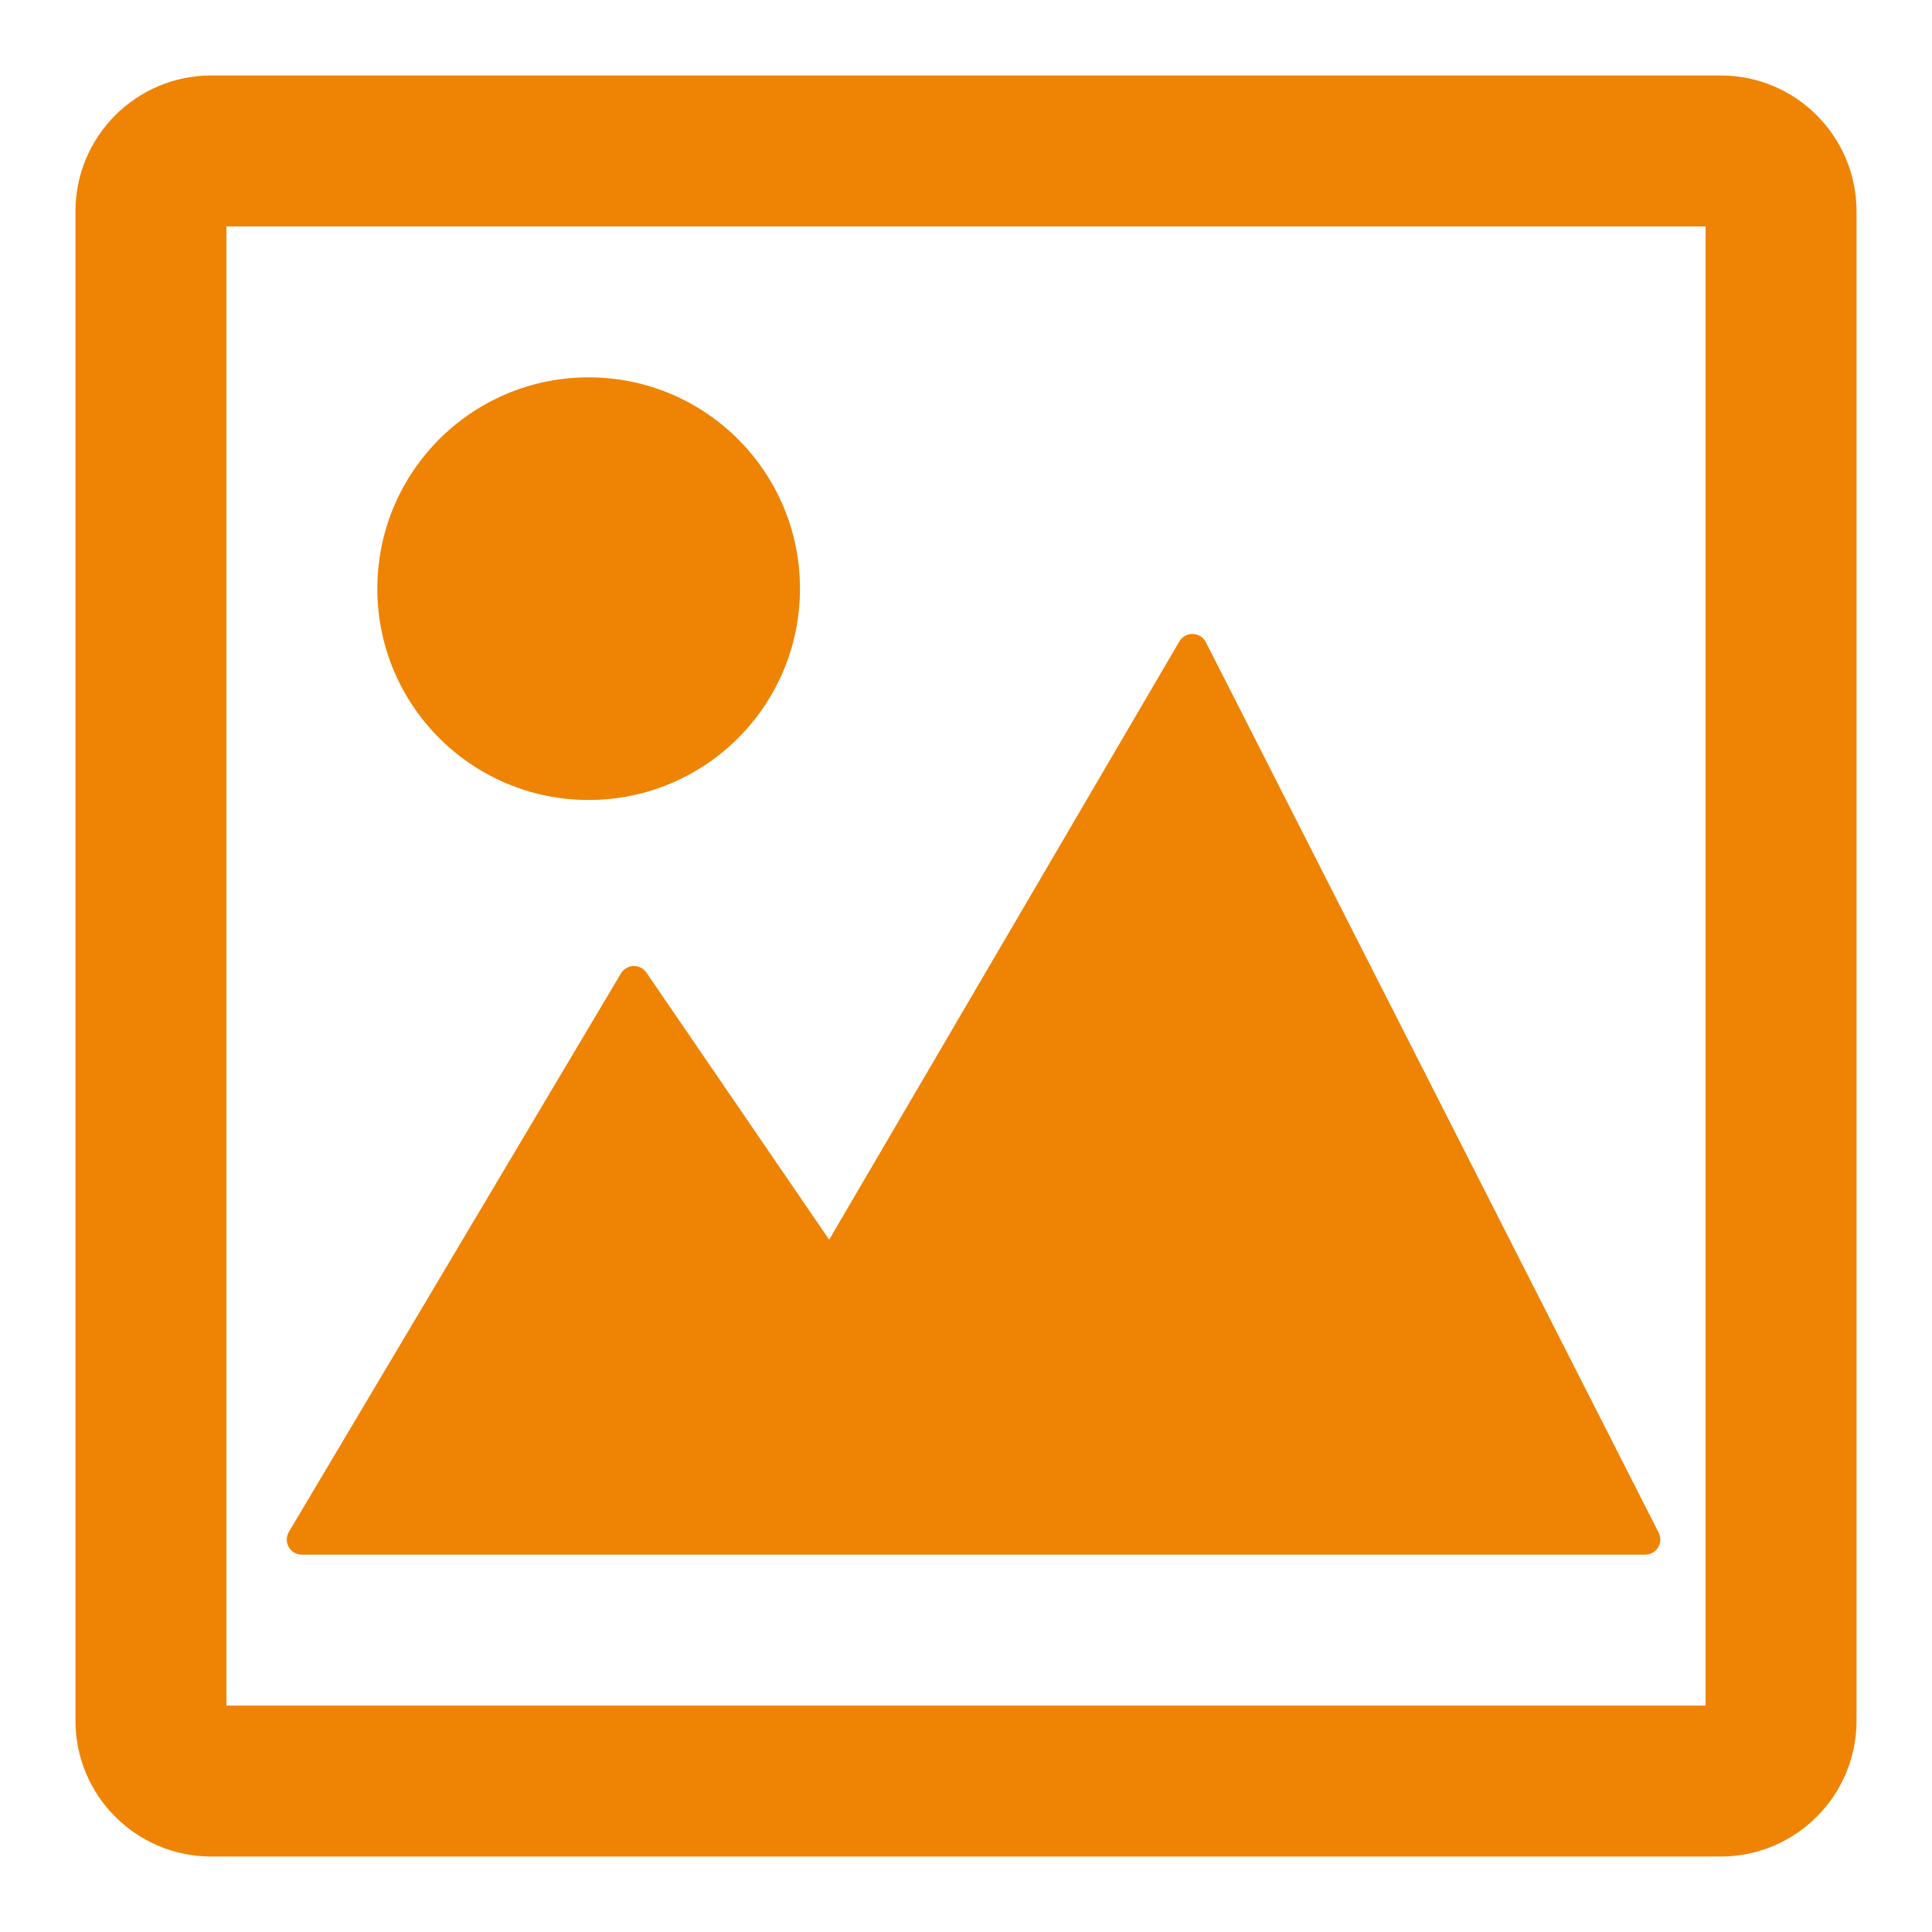
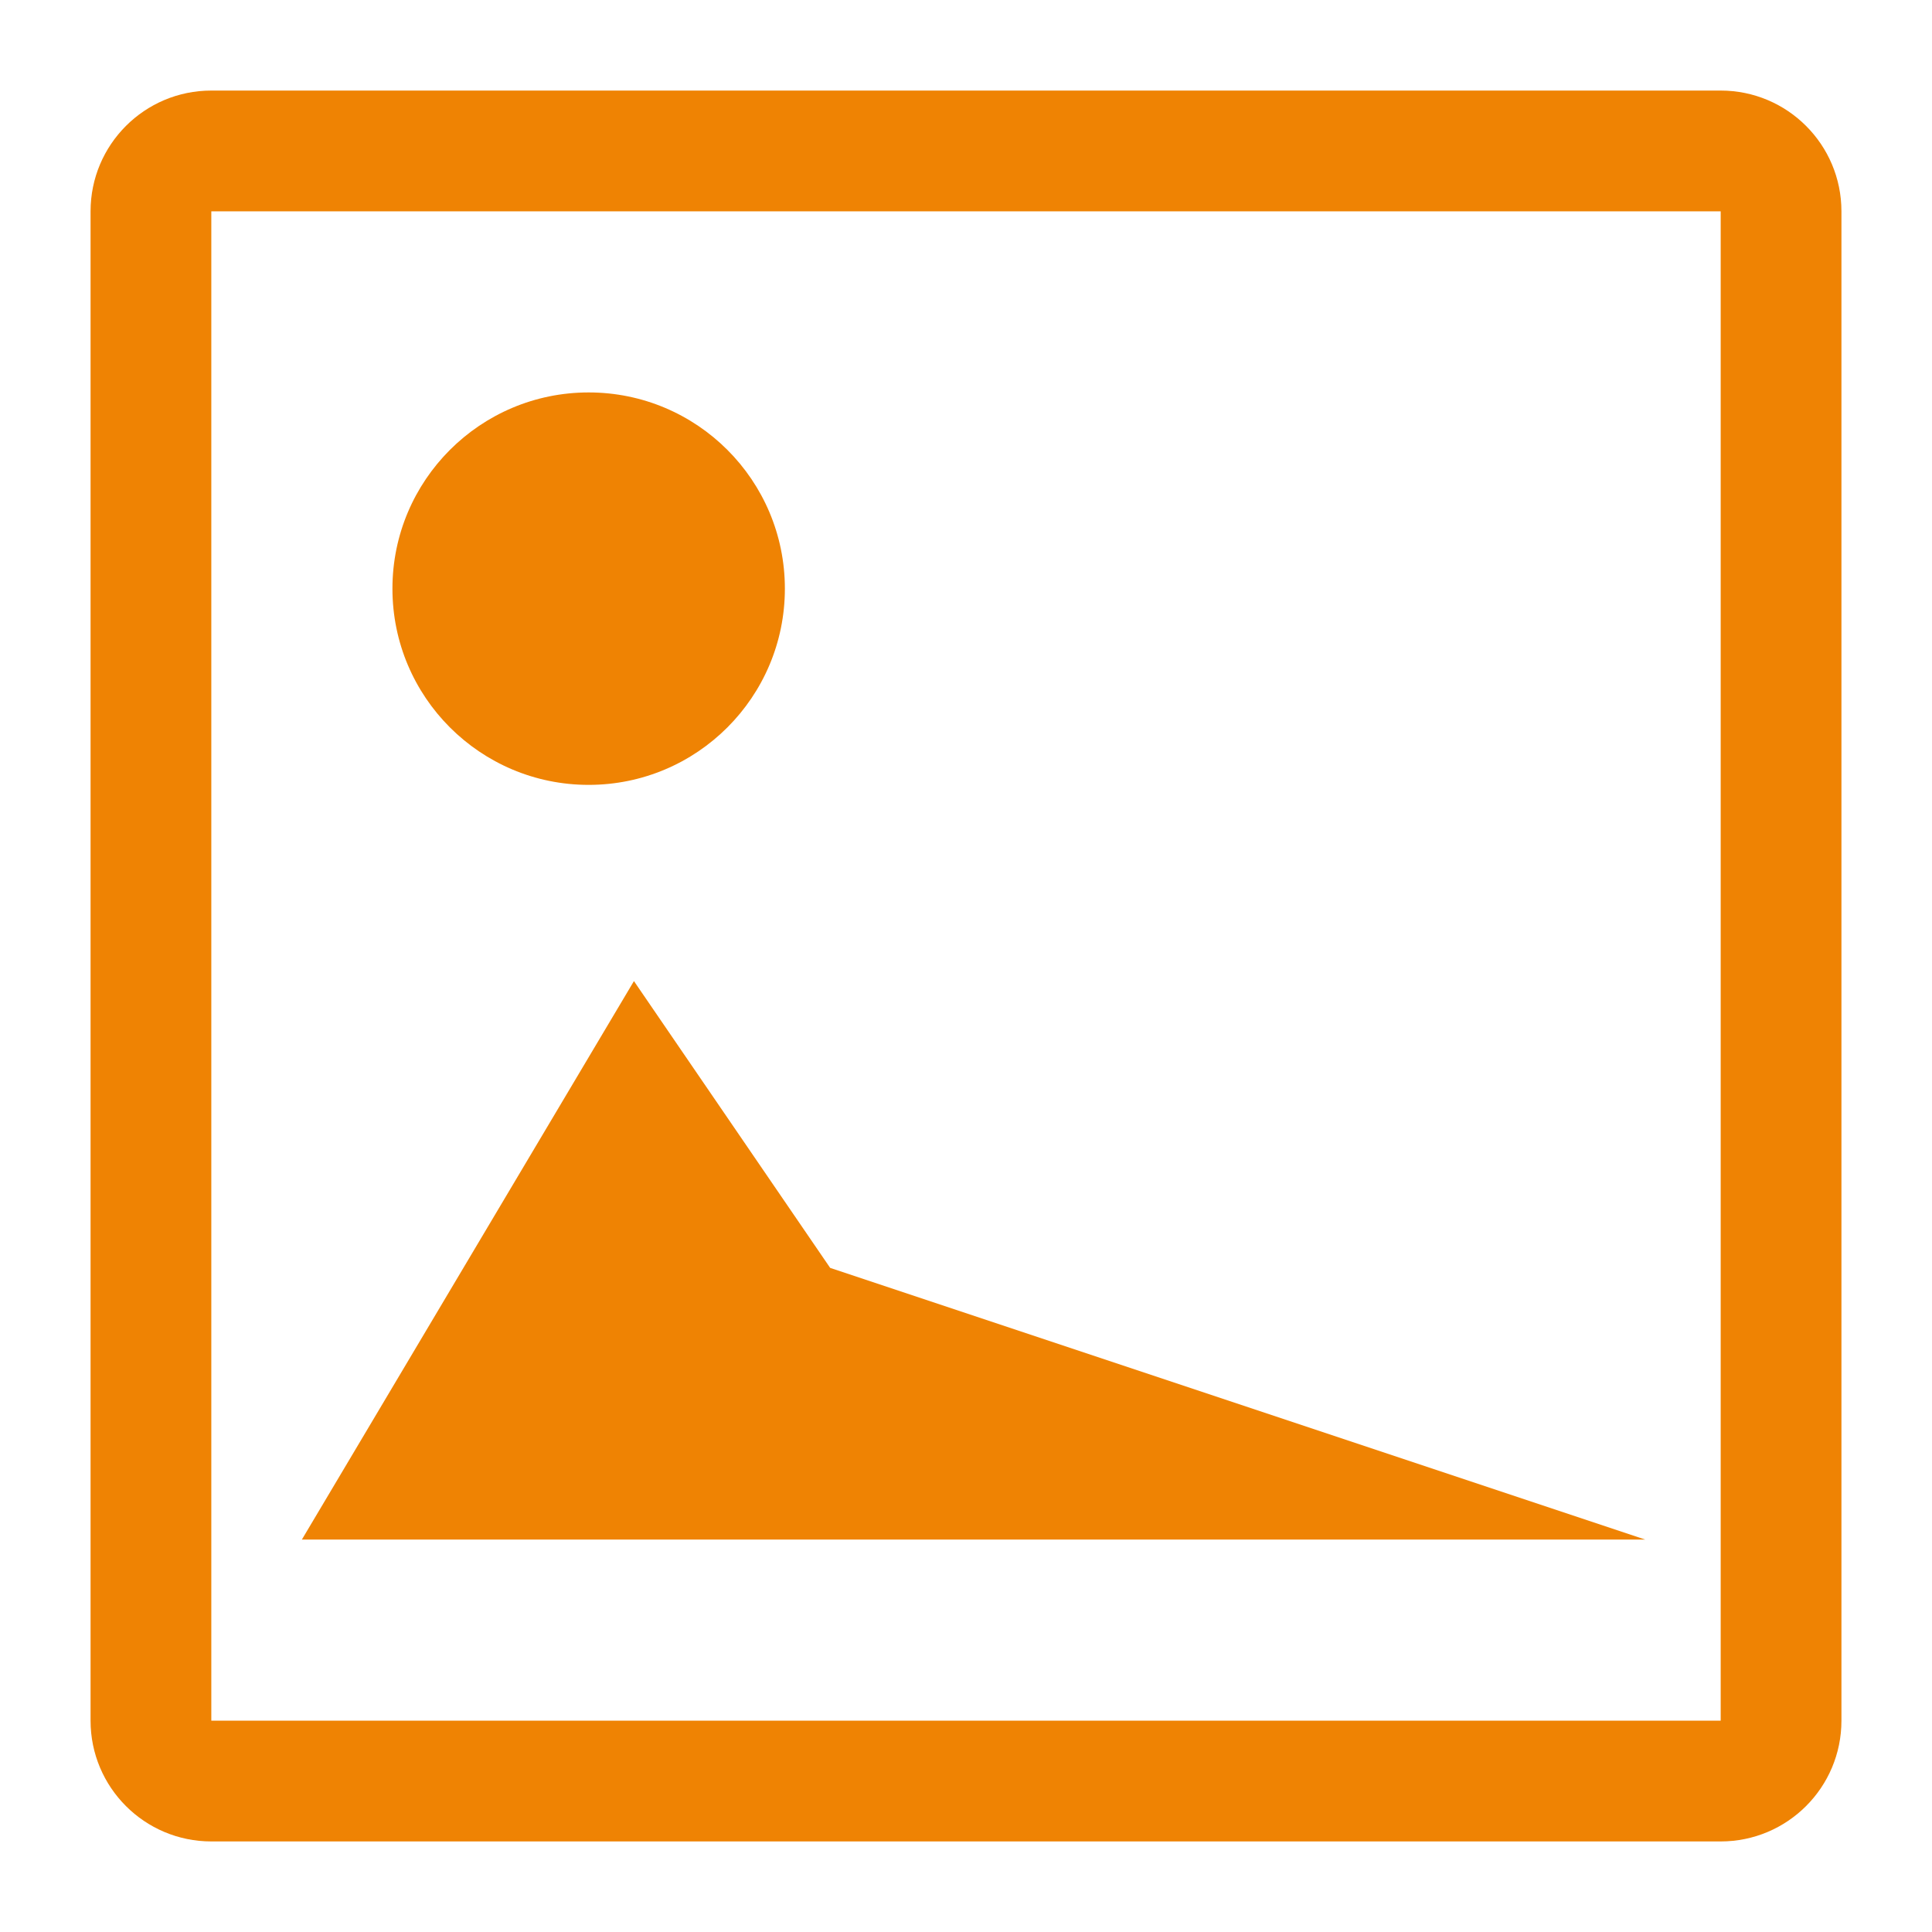
<svg xmlns="http://www.w3.org/2000/svg" width="64" height="64" viewBox="0 0 64 64" fill="none">
-   <path fill-rule="evenodd" clip-rule="evenodd" d="M3 7C3 4.791 4.791 3 7 3H57C59.209 3 61 4.791 61 7V57C61 59.209 59.209 61 57 61H7C4.791 61 3 59.209 3 57V7ZM7 7H57V57H7V7ZM26 19.5C26 23.09 23.09 26 19.5 26C15.91 26 13 23.09 13 19.5C13 15.91 15.91 13 19.5 13C23.09 13 26 15.91 26 19.5ZM21 32.5L10 51H54.5L39.5 21.5L27.5 42L21 32.5Z" fill="#EF8303" />
-   <path d="M57 7H57.5C57.5 6.724 57.276 6.5 57 6.5V7ZM7 7V6.5C6.724 6.5 6.5 6.724 6.5 7H7ZM57 57V57.5C57.276 57.5 57.5 57.276 57.5 57H57ZM7 57H6.5C6.5 57.276 6.724 57.5 7 57.5V57ZM10 51L9.57 50.745C9.478 50.899 9.476 51.091 9.565 51.247C9.654 51.404 9.82 51.5 10 51.5V51ZM21 32.5L21.413 32.218C21.316 32.077 21.155 31.995 20.984 32C20.814 32.006 20.657 32.098 20.57 32.245L21 32.5ZM54.5 51V51.5C54.674 51.5 54.835 51.41 54.926 51.261C55.017 51.113 55.025 50.928 54.946 50.773L54.5 51ZM39.5 21.5L39.946 21.273C39.863 21.11 39.698 21.006 39.515 21C39.332 20.995 39.161 21.09 39.069 21.247L39.5 21.5ZM27.5 42L27.087 42.282C27.184 42.424 27.346 42.506 27.518 42.5C27.689 42.494 27.845 42.4 27.931 42.253L27.5 42ZM7 2.5C4.515 2.5 2.5 4.515 2.5 7H3.5C3.5 5.067 5.067 3.5 7 3.5V2.5ZM57 2.5H7V3.5H57V2.5ZM61.5 7C61.5 4.515 59.485 2.5 57 2.5V3.5C58.933 3.5 60.5 5.067 60.5 7H61.5ZM61.5 57V7H60.5V57H61.5ZM57 61.5C59.485 61.5 61.5 59.485 61.5 57H60.5C60.5 58.933 58.933 60.5 57 60.5V61.5ZM7 61.5H57V60.5H7V61.5ZM2.5 57C2.5 59.485 4.515 61.5 7 61.5V60.5C5.067 60.5 3.5 58.933 3.5 57H2.5ZM2.5 7V57H3.5V7H2.5ZM57 6.5H7V7.5H57V6.5ZM57.5 57V7H56.5V57H57.5ZM7 57.5H57V56.5H7V57.5ZM6.5 7V57H7.5V7H6.5ZM19.5 26.5C23.366 26.5 26.5 23.366 26.5 19.5H25.5C25.5 22.814 22.814 25.5 19.5 25.5V26.5ZM12.5 19.5C12.5 23.366 15.634 26.5 19.5 26.5V25.5C16.186 25.5 13.5 22.814 13.5 19.5H12.5ZM19.5 12.5C15.634 12.5 12.5 15.634 12.5 19.5H13.5C13.5 16.186 16.186 13.5 19.5 13.5V12.5ZM26.5 19.5C26.5 15.634 23.366 12.5 19.5 12.5V13.5C22.814 13.5 25.5 16.186 25.5 19.5H26.5ZM10.43 51.255L21.43 32.755L20.57 32.245L9.57 50.745L10.43 51.255ZM54.5 50.5H10V51.5H54.5V50.5ZM39.054 21.727L54.054 51.227L54.946 50.773L39.946 21.273L39.054 21.727ZM27.931 42.253L39.931 21.753L39.069 21.247L27.069 41.747L27.931 42.253ZM20.587 32.782L27.087 42.282L27.913 41.718L21.413 32.218L20.587 32.782Z" fill="#EF8303" />
+   <path fill-rule="evenodd" clip-rule="evenodd" d="M3 7C3 4.791 4.791 3 7 3H57C59.209 3 61 4.791 61 7V57C61 59.209 59.209 61 57 61H7C4.791 61 3 59.209 3 57V7ZM7 7H57V57H7V7ZM26 19.5C26 23.09 23.09 26 19.5 26C15.91 26 13 23.09 13 19.5C13 15.91 15.91 13 19.5 13C23.09 13 26 15.91 26 19.5ZM21 32.5L10 51H54.5L27.5 42L21 32.5Z" fill="#EF8303" />
</svg>